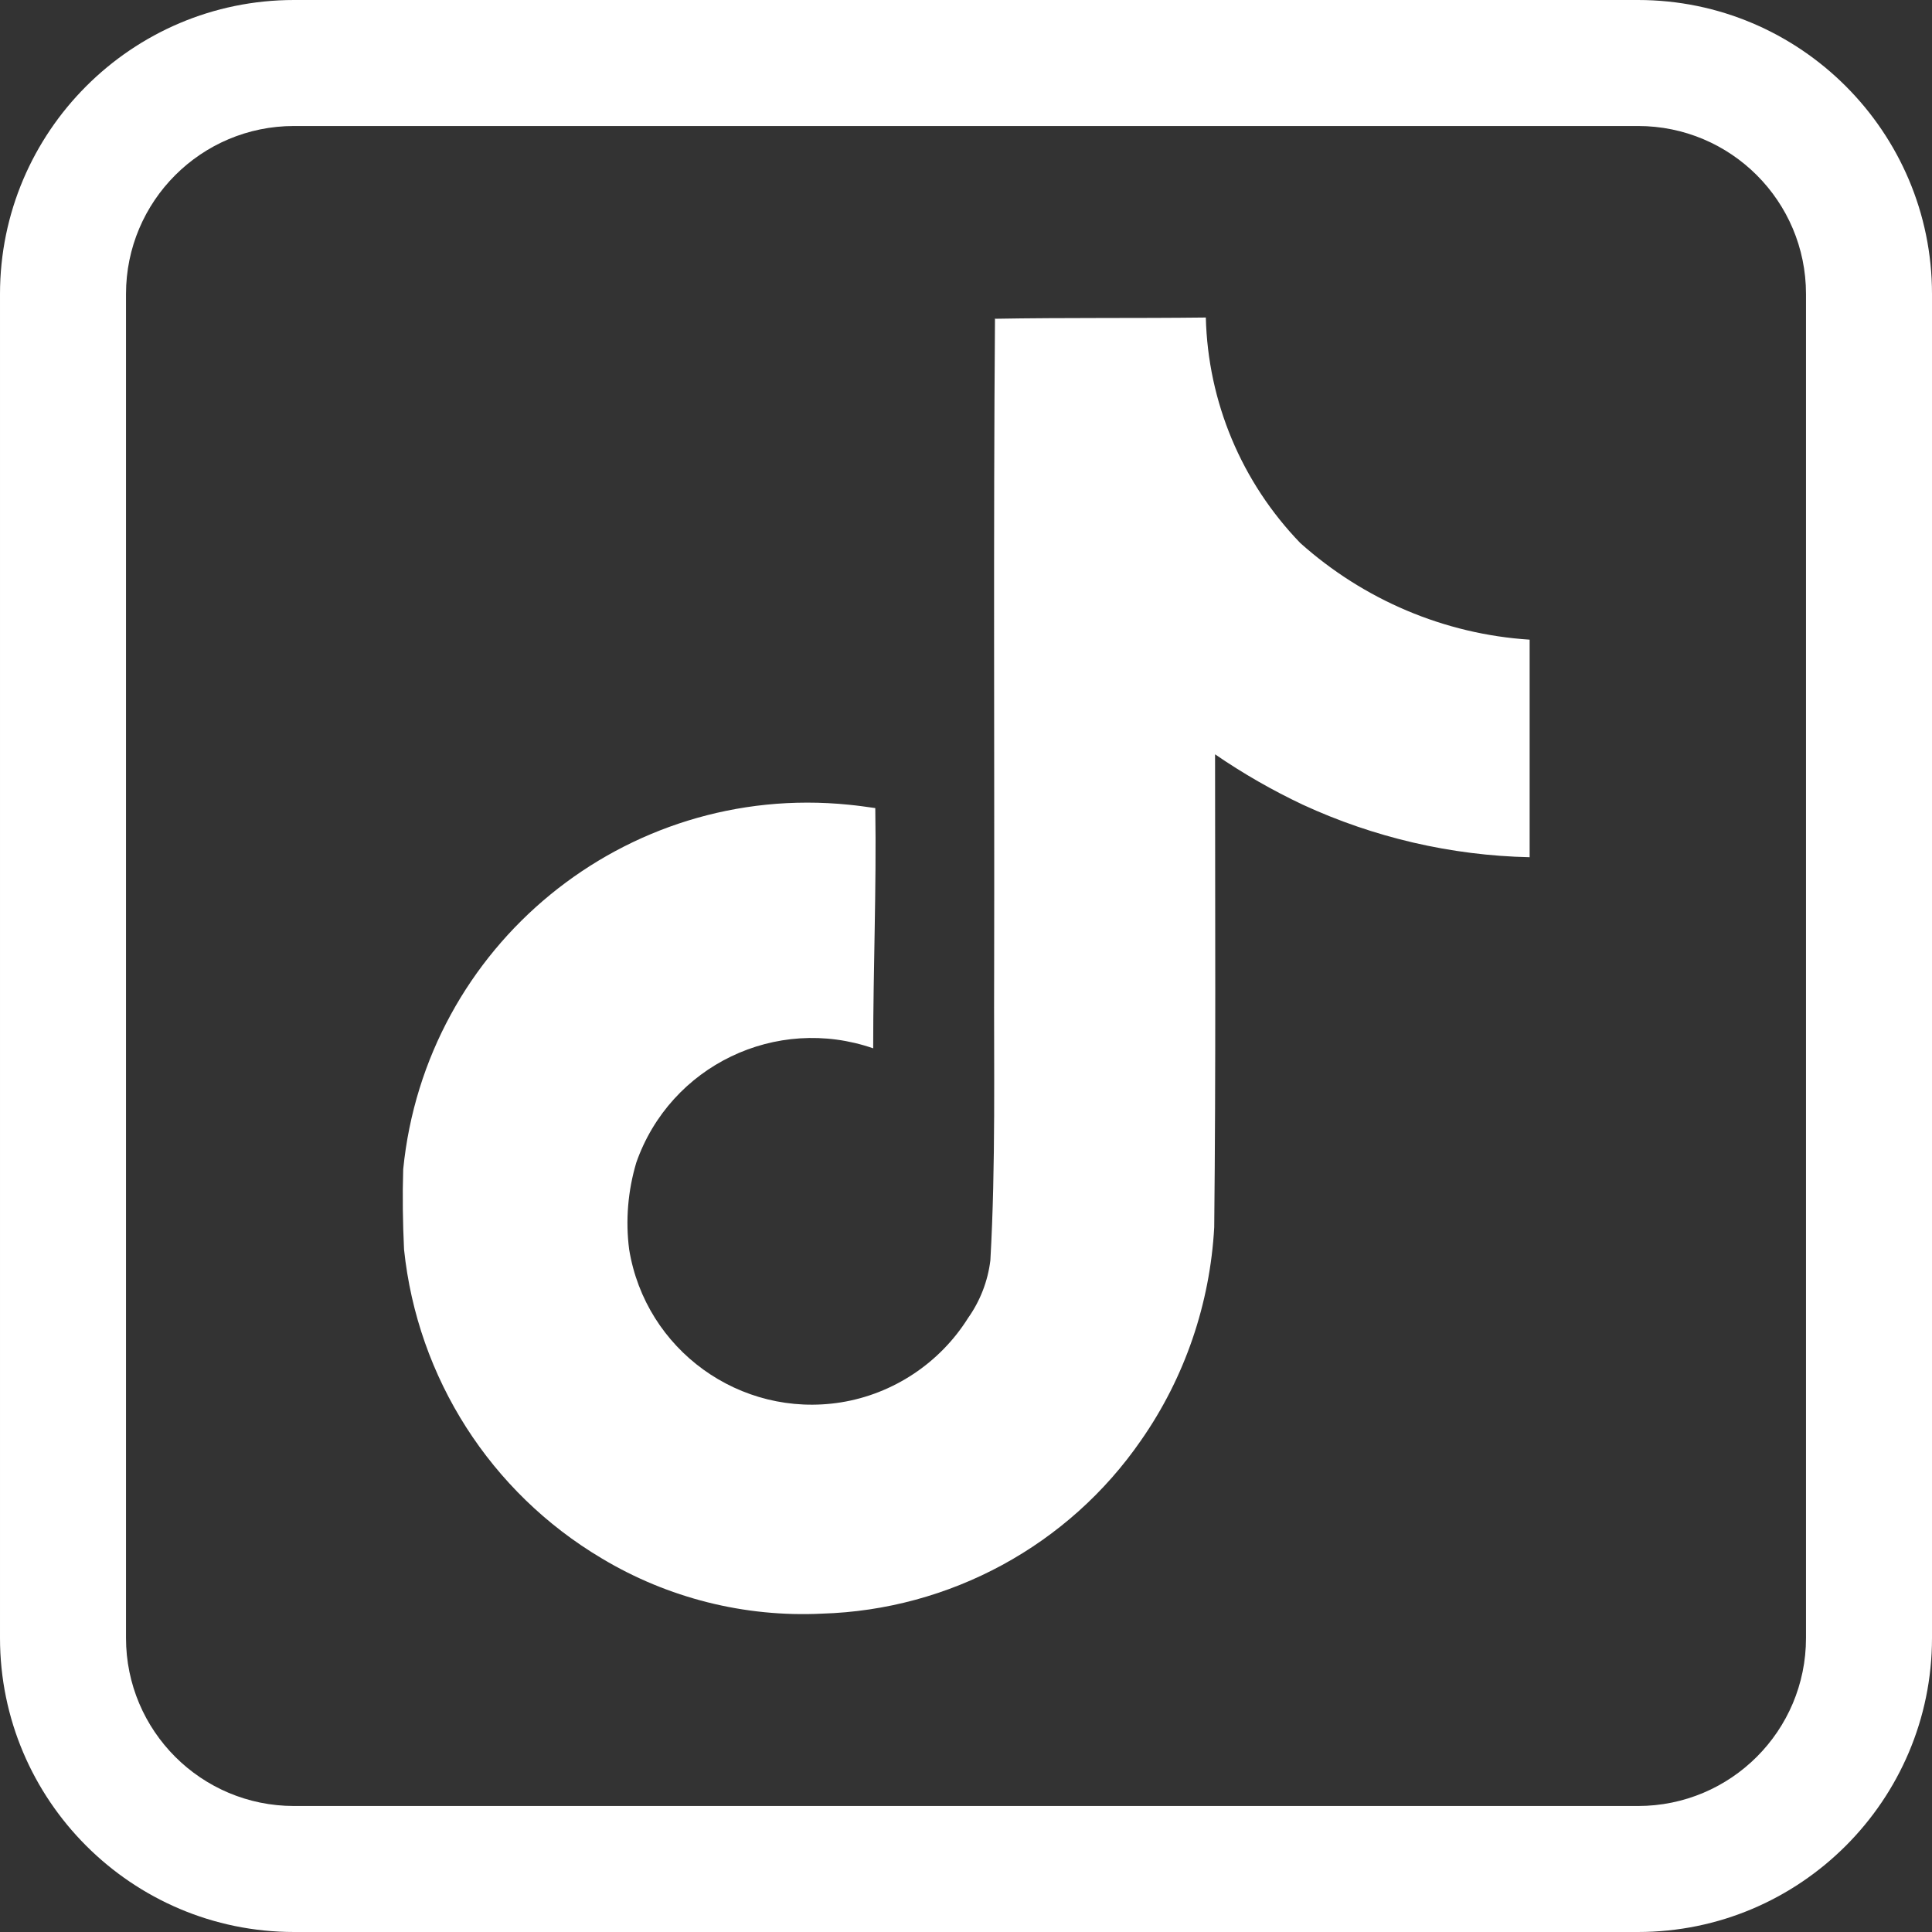
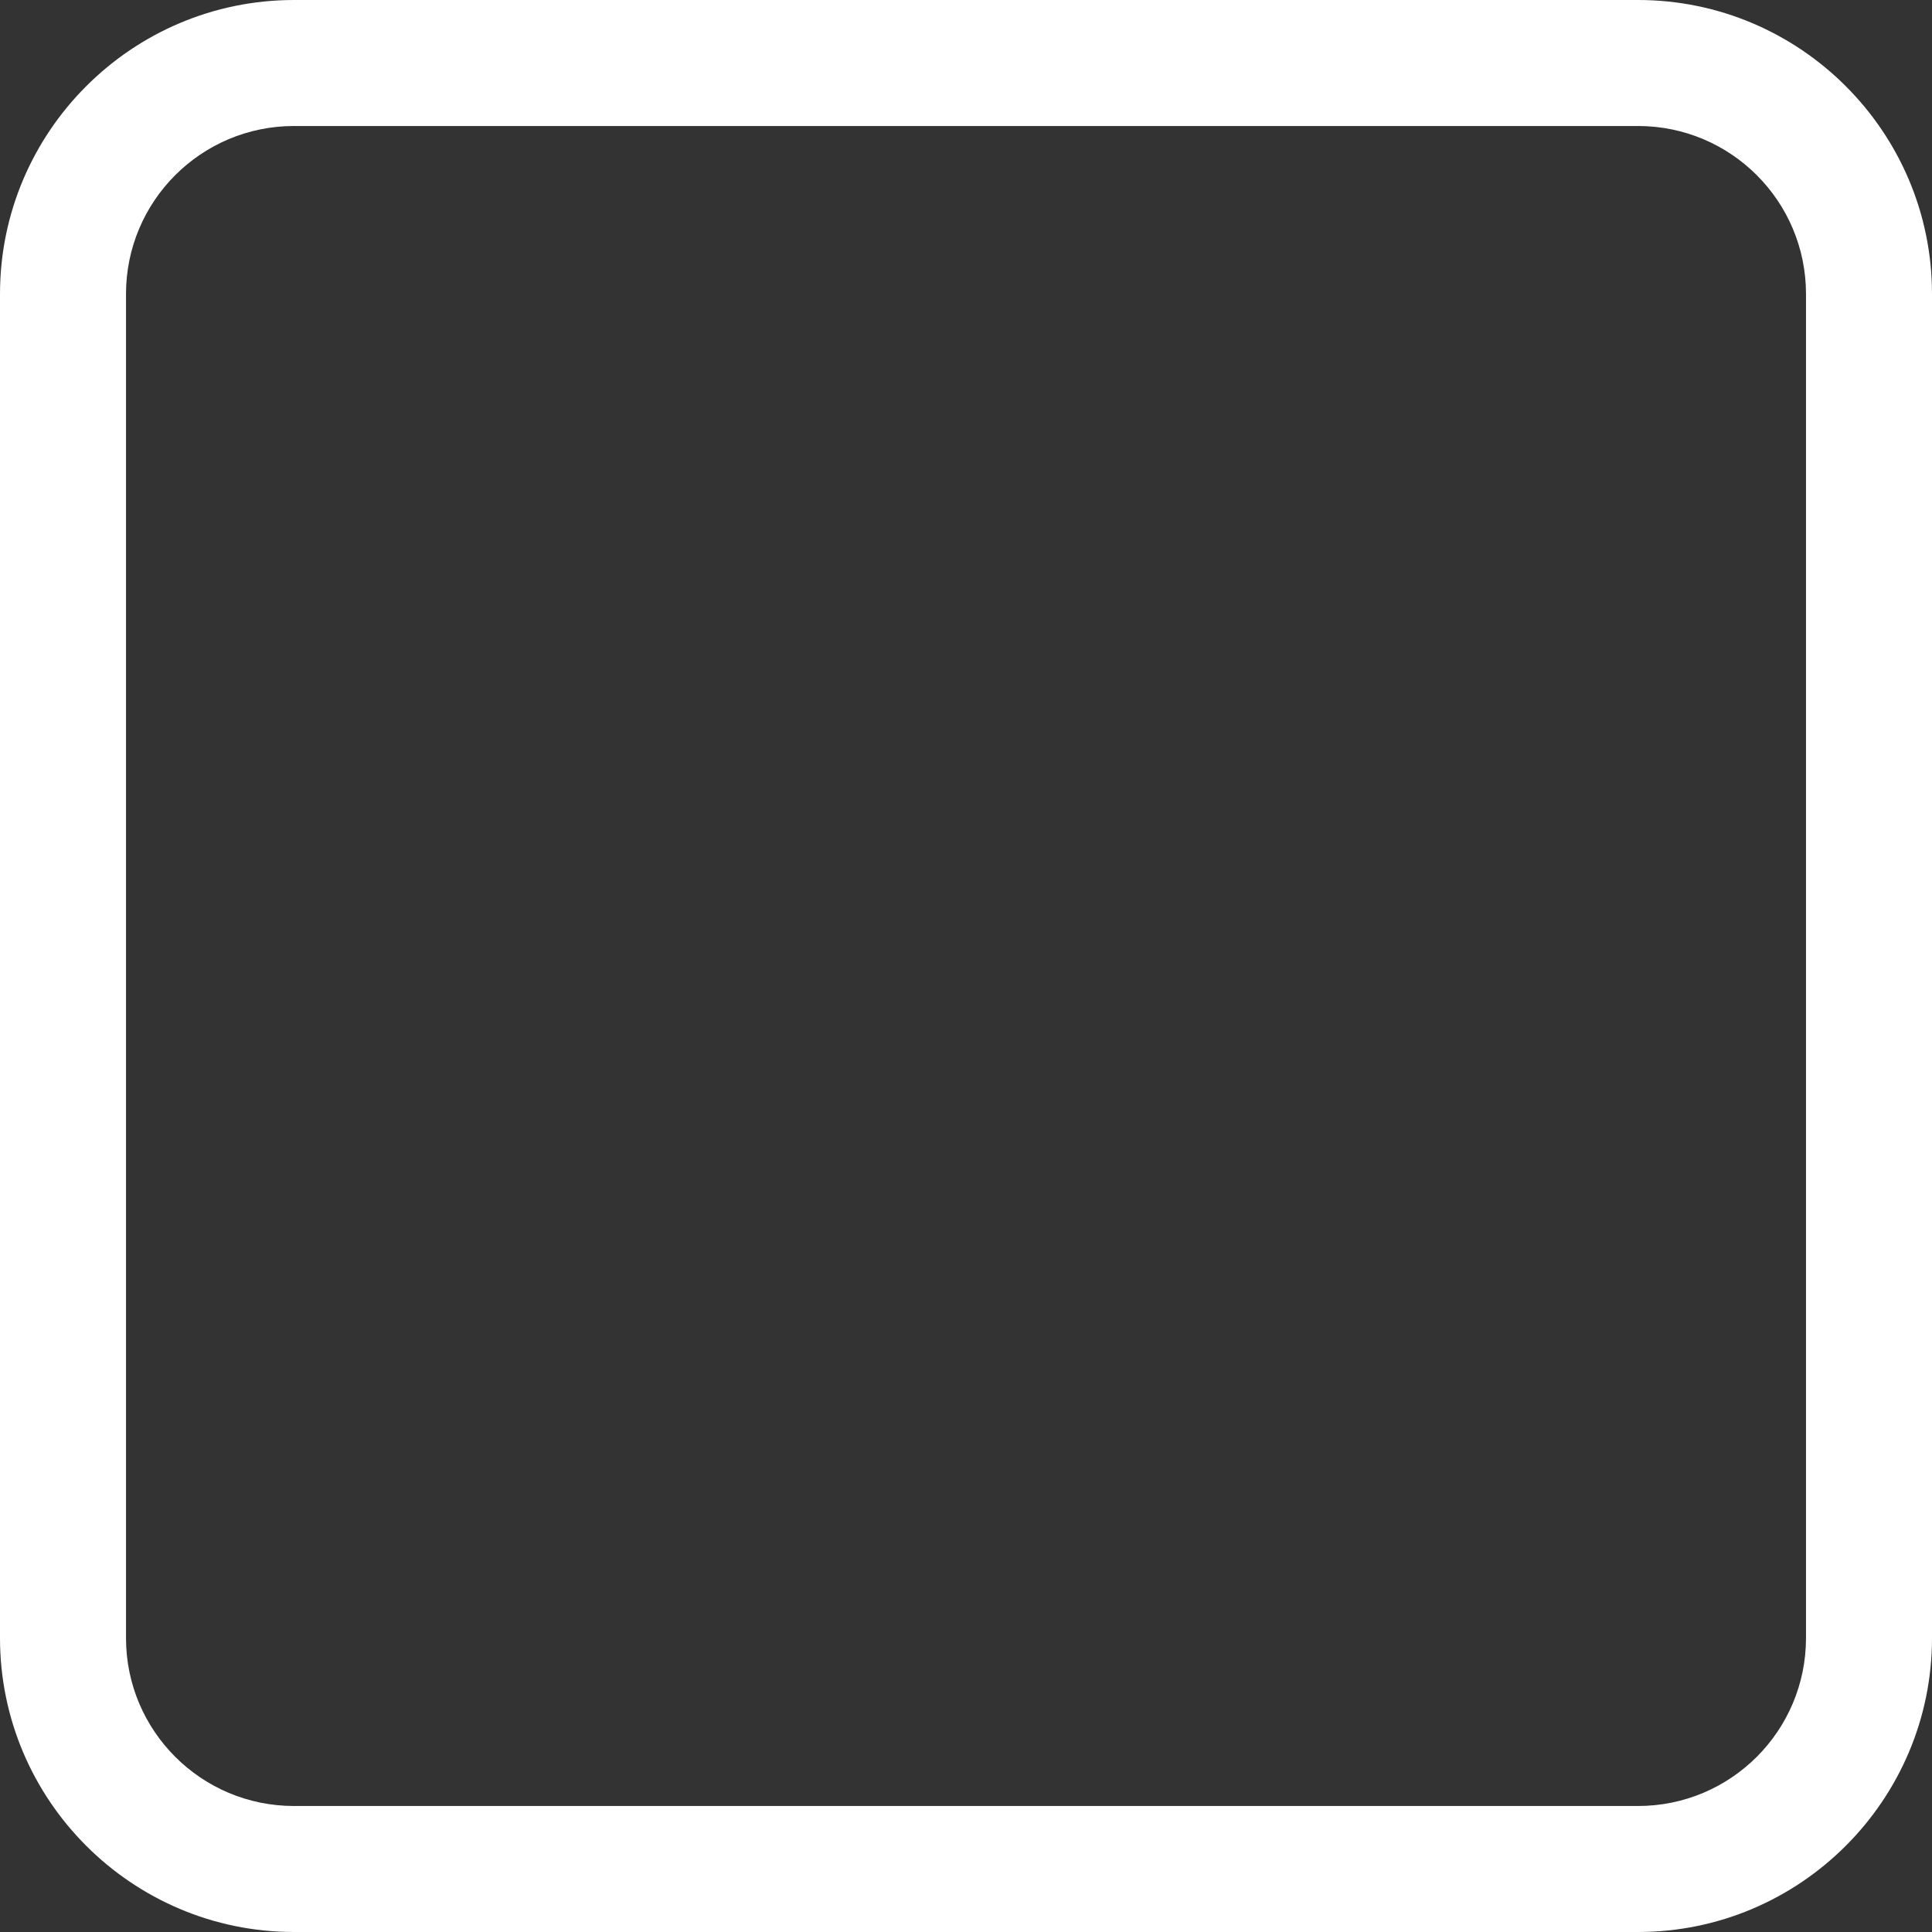
<svg xmlns="http://www.w3.org/2000/svg" viewBox="0 0 46 46">
  <rect x="0" y="0" width="46" height="46" fill="#333333" stroke="none" />
  <g fill="#fff">
    <path d="m39 3c2.21 0 4 1.79 4 4v32c0 2.21-1.79 4-4 4h-32c-2.21 0-4-1.79-4-4v-32c0-2.21 1.79-4 4-4zm0-3h-32c-3.86 0-7 3.14-7 7v32c0 3.86 3.14 7 7 7h32c3.86 0 7-3.14 7-7v-32c0-3.86-3.14-7-7-7z" />
-     <path d="m23.68 7.59c1.68-.03 3.36-.01 5.03-.03.05 2.01.85 3.92 2.25 5.37 1.51 1.35 3.43 2.17 5.46 2.3v5.18c-1.87-.04-3.71-.47-5.4-1.25-.72-.34-1.42-.74-2.09-1.2 0 3.76.02 7.51-.02 11.26-.1 1.82-.7 3.58-1.74 5.07-1.73 2.51-4.56 4.04-7.6 4.13-1.84.09-3.67-.37-5.25-1.32-2.64-1.57-4.38-4.29-4.7-7.35-.03-.64-.04-1.28-.02-1.91.53-5.33 5.28-9.22 10.61-8.68.21.02.42.05.63.08.03 1.91-.05 3.81-.05 5.72-2.31-.8-4.83.41-5.64 2.72-.2.67-.26 1.38-.17 2.07.39 2.39 2.64 4.02 5.04 3.64 1.25-.2 2.36-.94 3.03-2.01.29-.41.47-.88.53-1.37.13-2.3.08-4.59.09-6.9.01-5.19-.02-10.36.02-15.53z" />
  </g>
</svg>